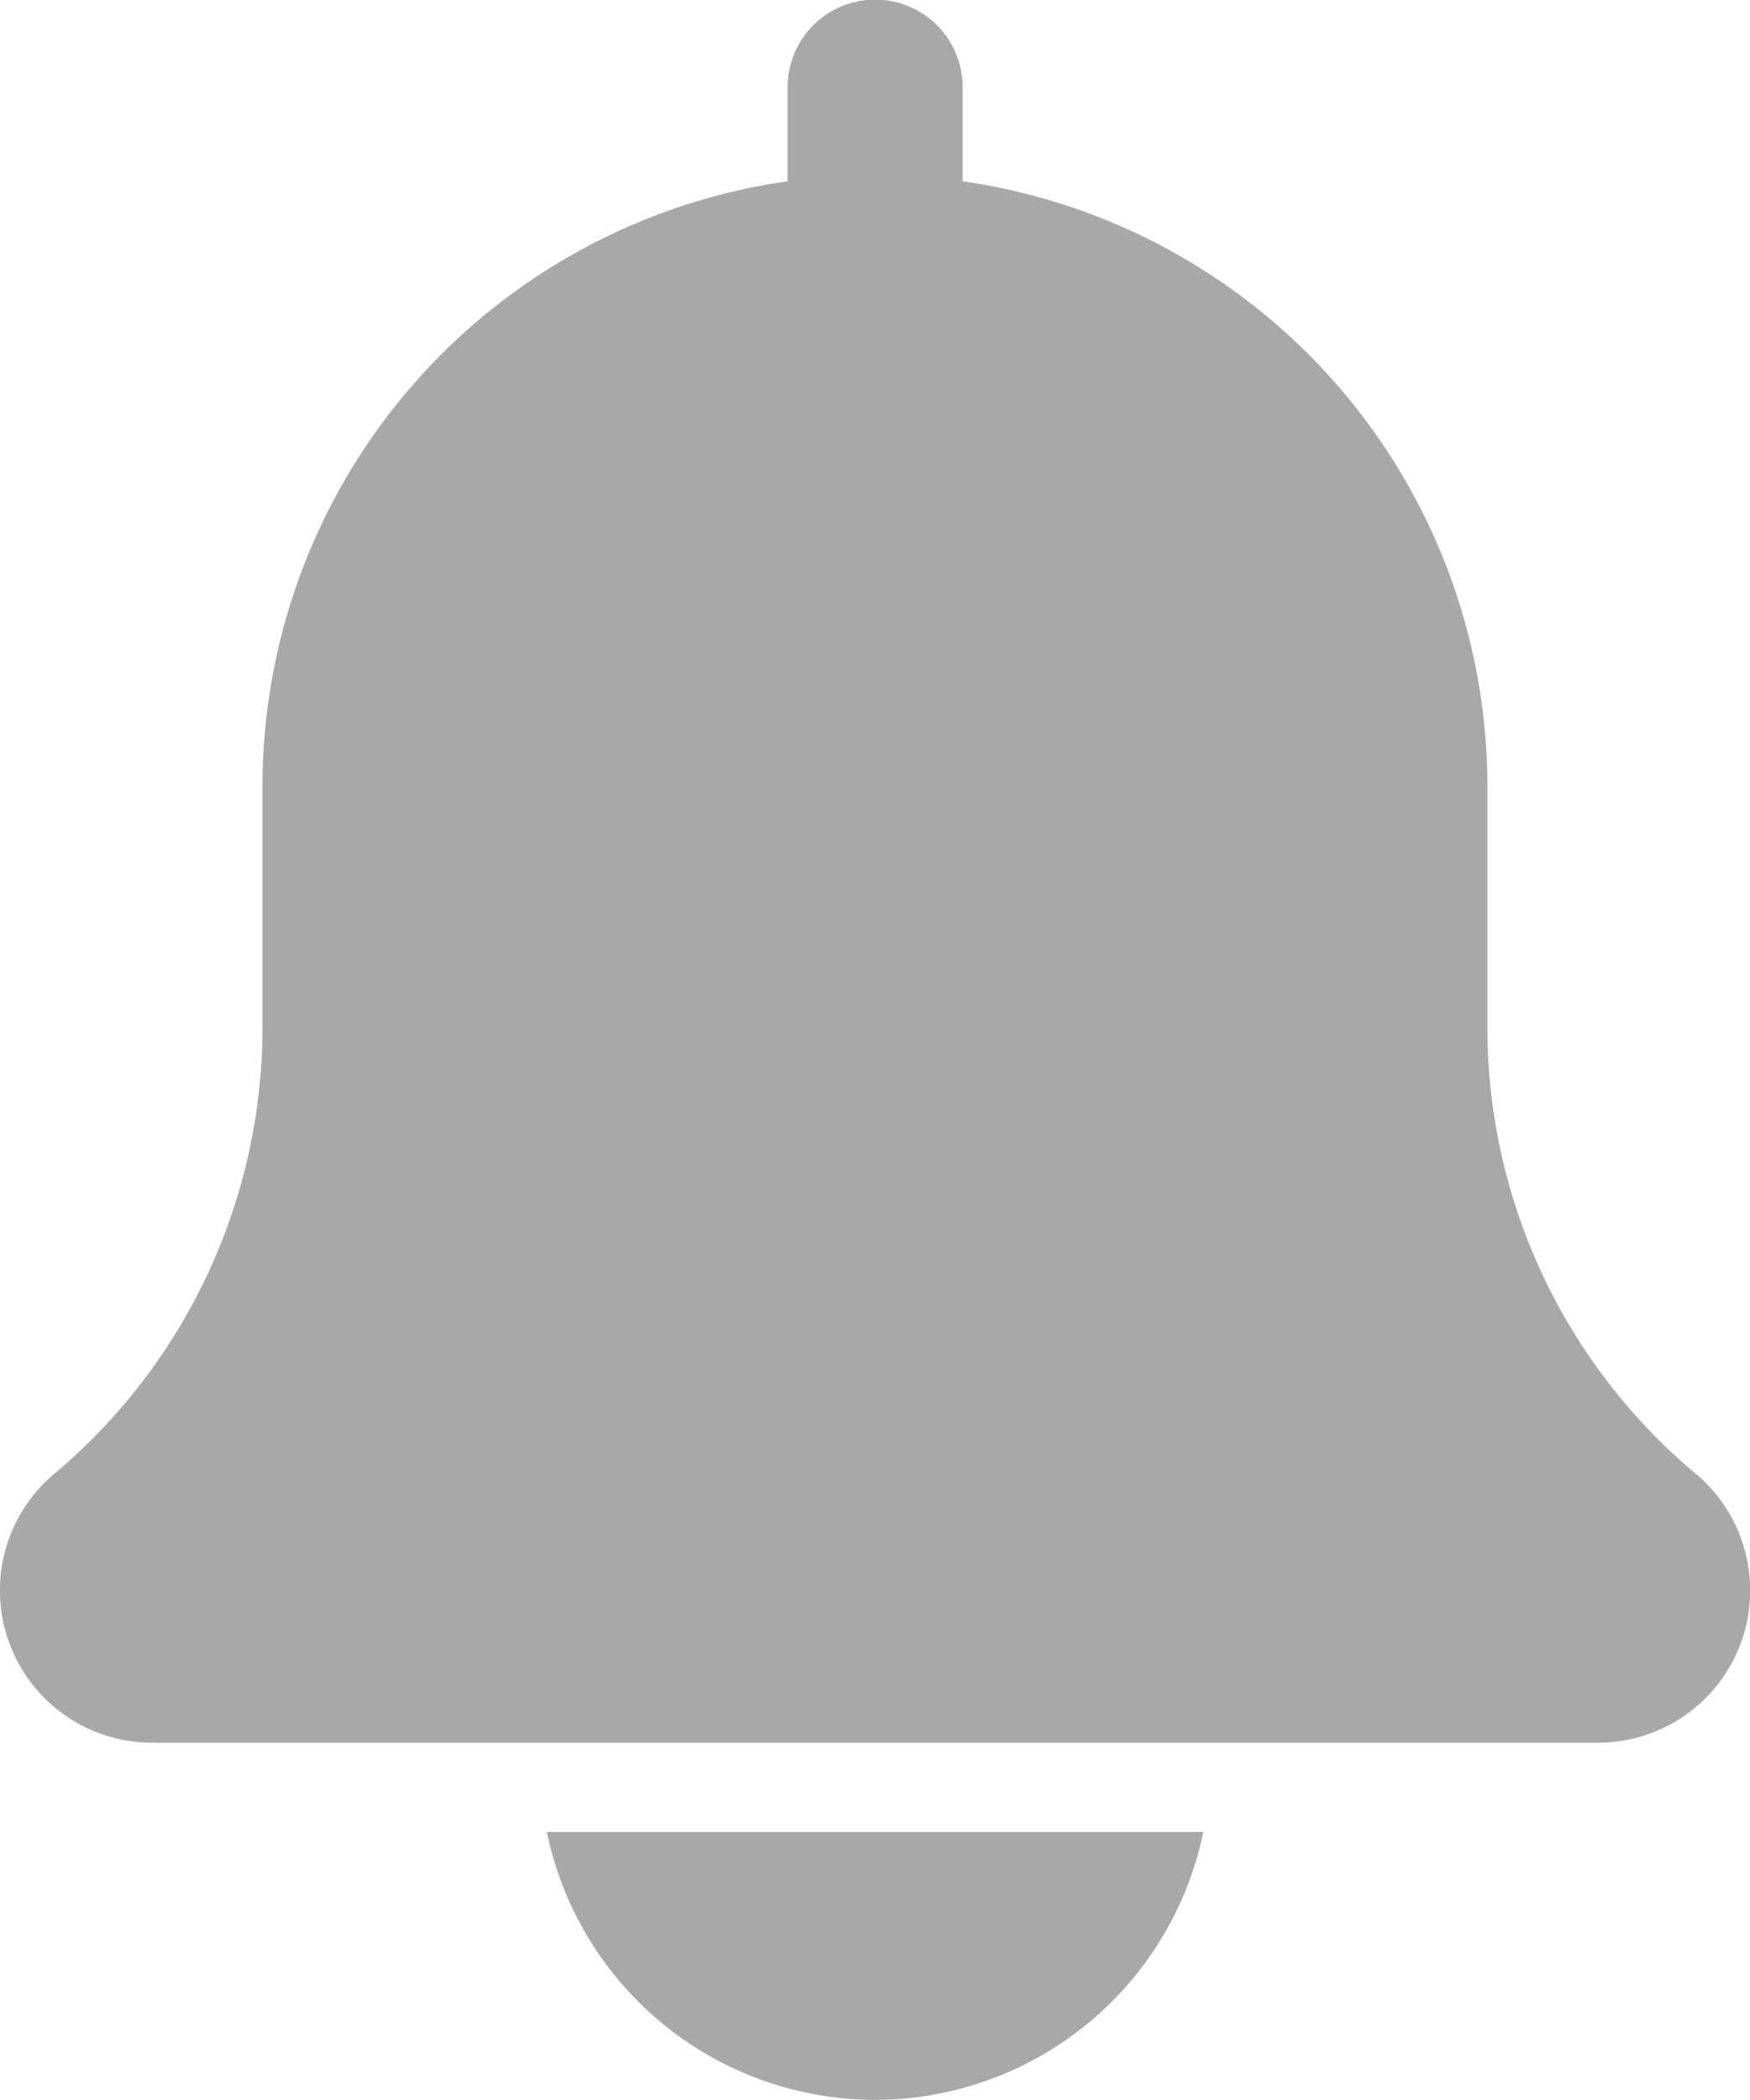
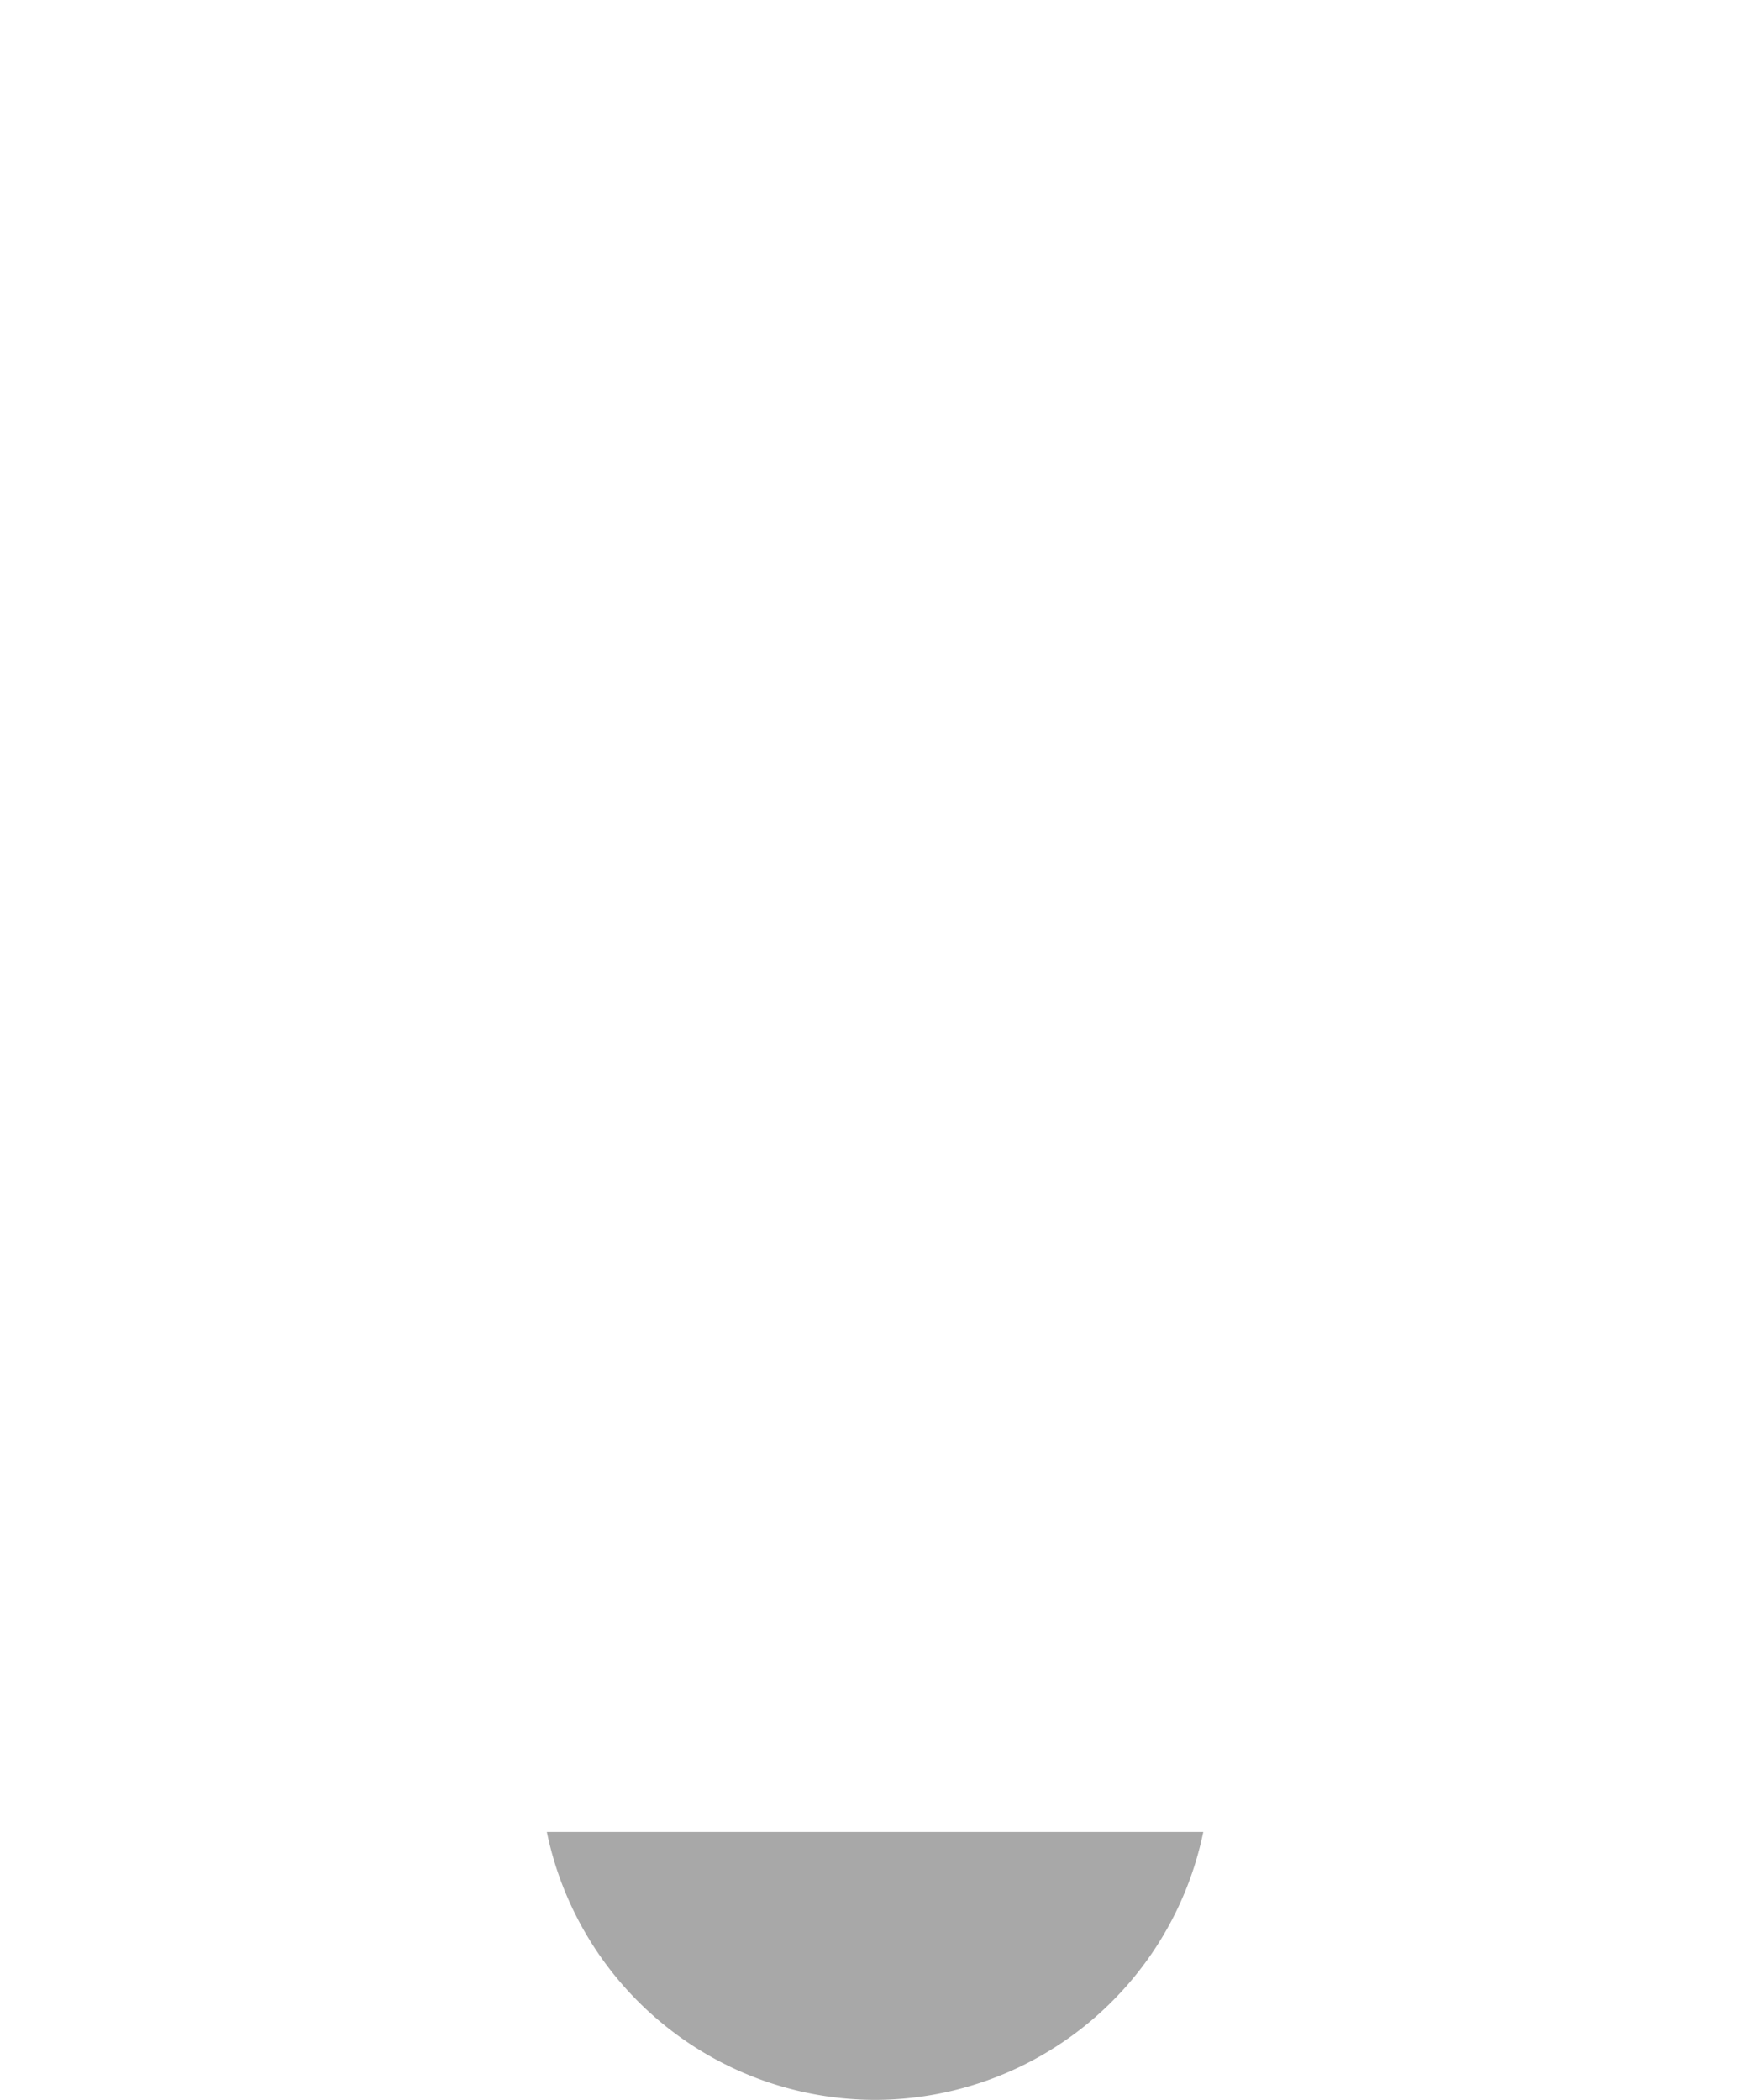
<svg xmlns="http://www.w3.org/2000/svg" id="bell" width="14.18" height="17.016" viewBox="0 0 14.18 17.016">
-   <path id="Path_452" data-name="Path 452" d="M15.739,11.941a4.721,4.721,0,0,1-1.687-3.618V6.354A4.953,4.953,0,0,0,9.8,1.469V.706a.709.709,0,0,0-1.418,0v.763A4.952,4.952,0,0,0,4.127,6.354V8.323a4.726,4.726,0,0,1-1.693,3.624,1.234,1.234,0,0,0,.807,2.174h11.7a1.234,1.234,0,0,0,.8-2.179Z" transform="translate(-2 0)" fill="#a8a8a8" />
  <path id="Path_453" data-name="Path 453" d="M10.985,23.171A2.719,2.719,0,0,0,13.645,21H8.326A2.719,2.719,0,0,0,10.985,23.171Z" transform="translate(-3.895 -6.156)" fill="#a8a8a8" />
</svg>